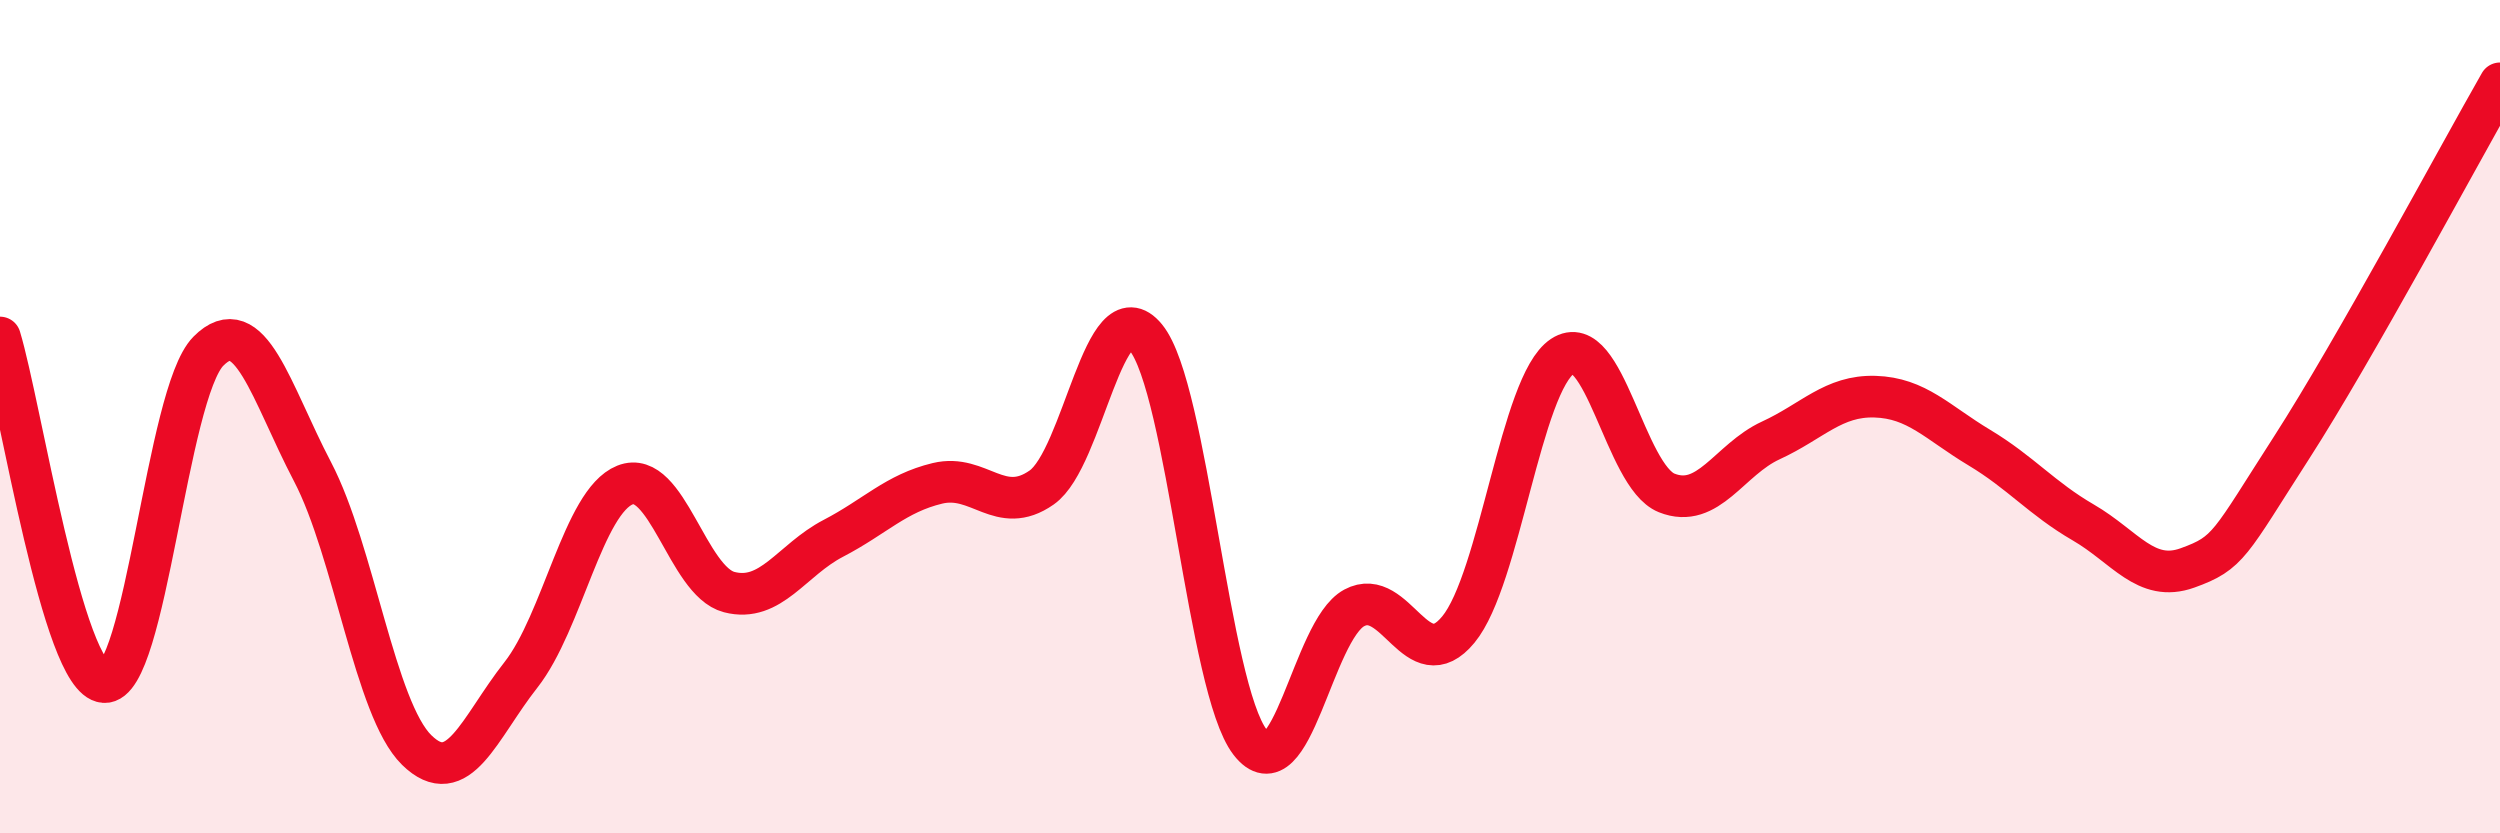
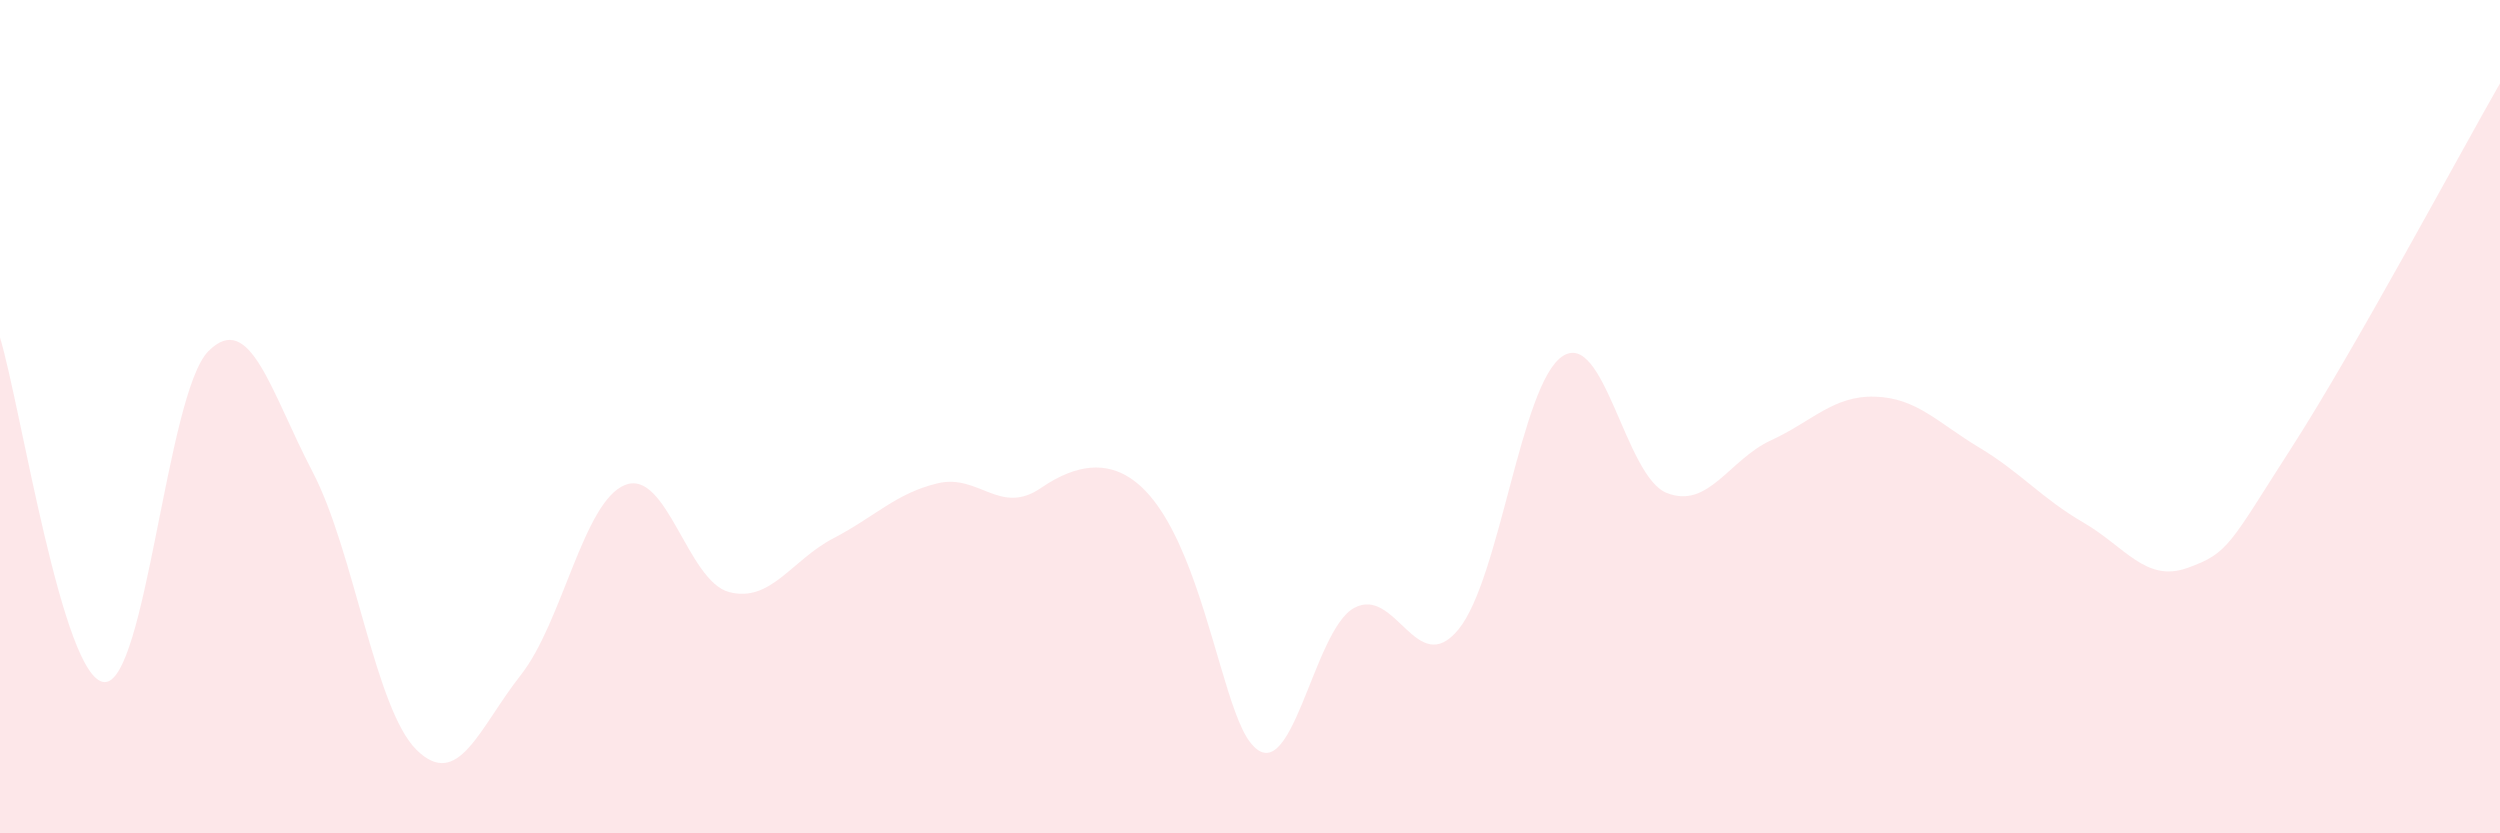
<svg xmlns="http://www.w3.org/2000/svg" width="60" height="20" viewBox="0 0 60 20">
-   <path d="M 0,8.1 C 0.5,9.75 1.5,16.3 2.5,16.37 C 3.5,16.44 4,9.44 5,8.43 C 6,7.42 6.5,9.41 7.5,11.32 C 8.5,13.23 9,17.02 10,18 C 11,18.98 11.5,17.47 12.5,16.2 C 13.5,14.93 14,12.04 15,11.64 C 16,11.24 16.5,13.95 17.5,14.21 C 18.5,14.47 19,13.44 20,12.92 C 21,12.4 21.5,11.84 22.5,11.6 C 23.5,11.36 24,12.4 25,11.7 C 26,11 26.5,6.88 27.5,8.1 C 28.5,9.32 29,16.51 30,17.81 C 31,19.11 31.5,15.13 32.5,14.59 C 33.5,14.05 34,16.32 35,15.11 C 36,13.9 36.5,9.21 37.5,8.55 C 38.5,7.89 39,11.43 40,11.83 C 41,12.23 41.5,11.03 42.5,10.57 C 43.5,10.11 44,9.49 45,9.52 C 46,9.55 46.5,10.14 47.5,10.74 C 48.5,11.34 49,11.96 50,12.54 C 51,13.12 51.5,13.99 52.5,13.63 C 53.5,13.27 53.5,13.07 55,10.74 C 56.5,8.41 59,3.75 60,2L60 20L0 20Z" fill="#EB0A25" opacity="0.1" stroke-linecap="round" stroke-linejoin="round" />
-   <path d="M 0,8.1 C 0.5,9.75 1.5,16.3 2.5,16.37 C 3.5,16.44 4,9.44 5,8.43 C 6,7.42 6.5,9.41 7.5,11.32 C 8.5,13.23 9,17.02 10,18 C 11,18.98 11.5,17.47 12.5,16.2 C 13.5,14.93 14,12.04 15,11.64 C 16,11.24 16.5,13.95 17.5,14.21 C 18.5,14.47 19,13.44 20,12.92 C 21,12.4 21.5,11.84 22.5,11.6 C 23.5,11.36 24,12.4 25,11.7 C 26,11 26.5,6.88 27.5,8.1 C 28.5,9.32 29,16.51 30,17.81 C 31,19.11 31.5,15.13 32.5,14.59 C 33.5,14.05 34,16.32 35,15.11 C 36,13.9 36.5,9.21 37.5,8.55 C 38.5,7.89 39,11.43 40,11.83 C 41,12.23 41.5,11.03 42.5,10.57 C 43.5,10.11 44,9.49 45,9.52 C 46,9.55 46.5,10.14 47.5,10.74 C 48.5,11.34 49,11.96 50,12.54 C 51,13.12 51.5,13.99 52.5,13.63 C 53.5,13.27 53.5,13.07 55,10.74 C 56.5,8.41 59,3.75 60,2" stroke="#EB0A25" stroke-width="1" fill="none" stroke-linecap="round" stroke-linejoin="round" />
+   <path d="M 0,8.1 C 0.5,9.75 1.5,16.3 2.5,16.37 C 3.5,16.44 4,9.44 5,8.43 C 6,7.42 6.5,9.41 7.5,11.32 C 8.5,13.23 9,17.02 10,18 C 11,18.98 11.5,17.47 12.5,16.2 C 13.5,14.93 14,12.04 15,11.64 C 16,11.24 16.5,13.95 17.5,14.21 C 18.5,14.47 19,13.44 20,12.92 C 21,12.4 21.5,11.84 22.5,11.6 C 23.5,11.36 24,12.4 25,11.7 C 28.5,9.32 29,16.51 30,17.81 C 31,19.11 31.5,15.13 32.5,14.59 C 33.5,14.05 34,16.32 35,15.11 C 36,13.9 36.5,9.21 37.5,8.55 C 38.5,7.89 39,11.43 40,11.83 C 41,12.23 41.5,11.03 42.5,10.57 C 43.5,10.11 44,9.49 45,9.52 C 46,9.55 46.5,10.14 47.5,10.74 C 48.5,11.34 49,11.96 50,12.54 C 51,13.12 51.5,13.99 52.5,13.63 C 53.5,13.27 53.5,13.07 55,10.74 C 56.5,8.41 59,3.75 60,2L60 20L0 20Z" fill="#EB0A25" opacity="0.1" stroke-linecap="round" stroke-linejoin="round" />
</svg>